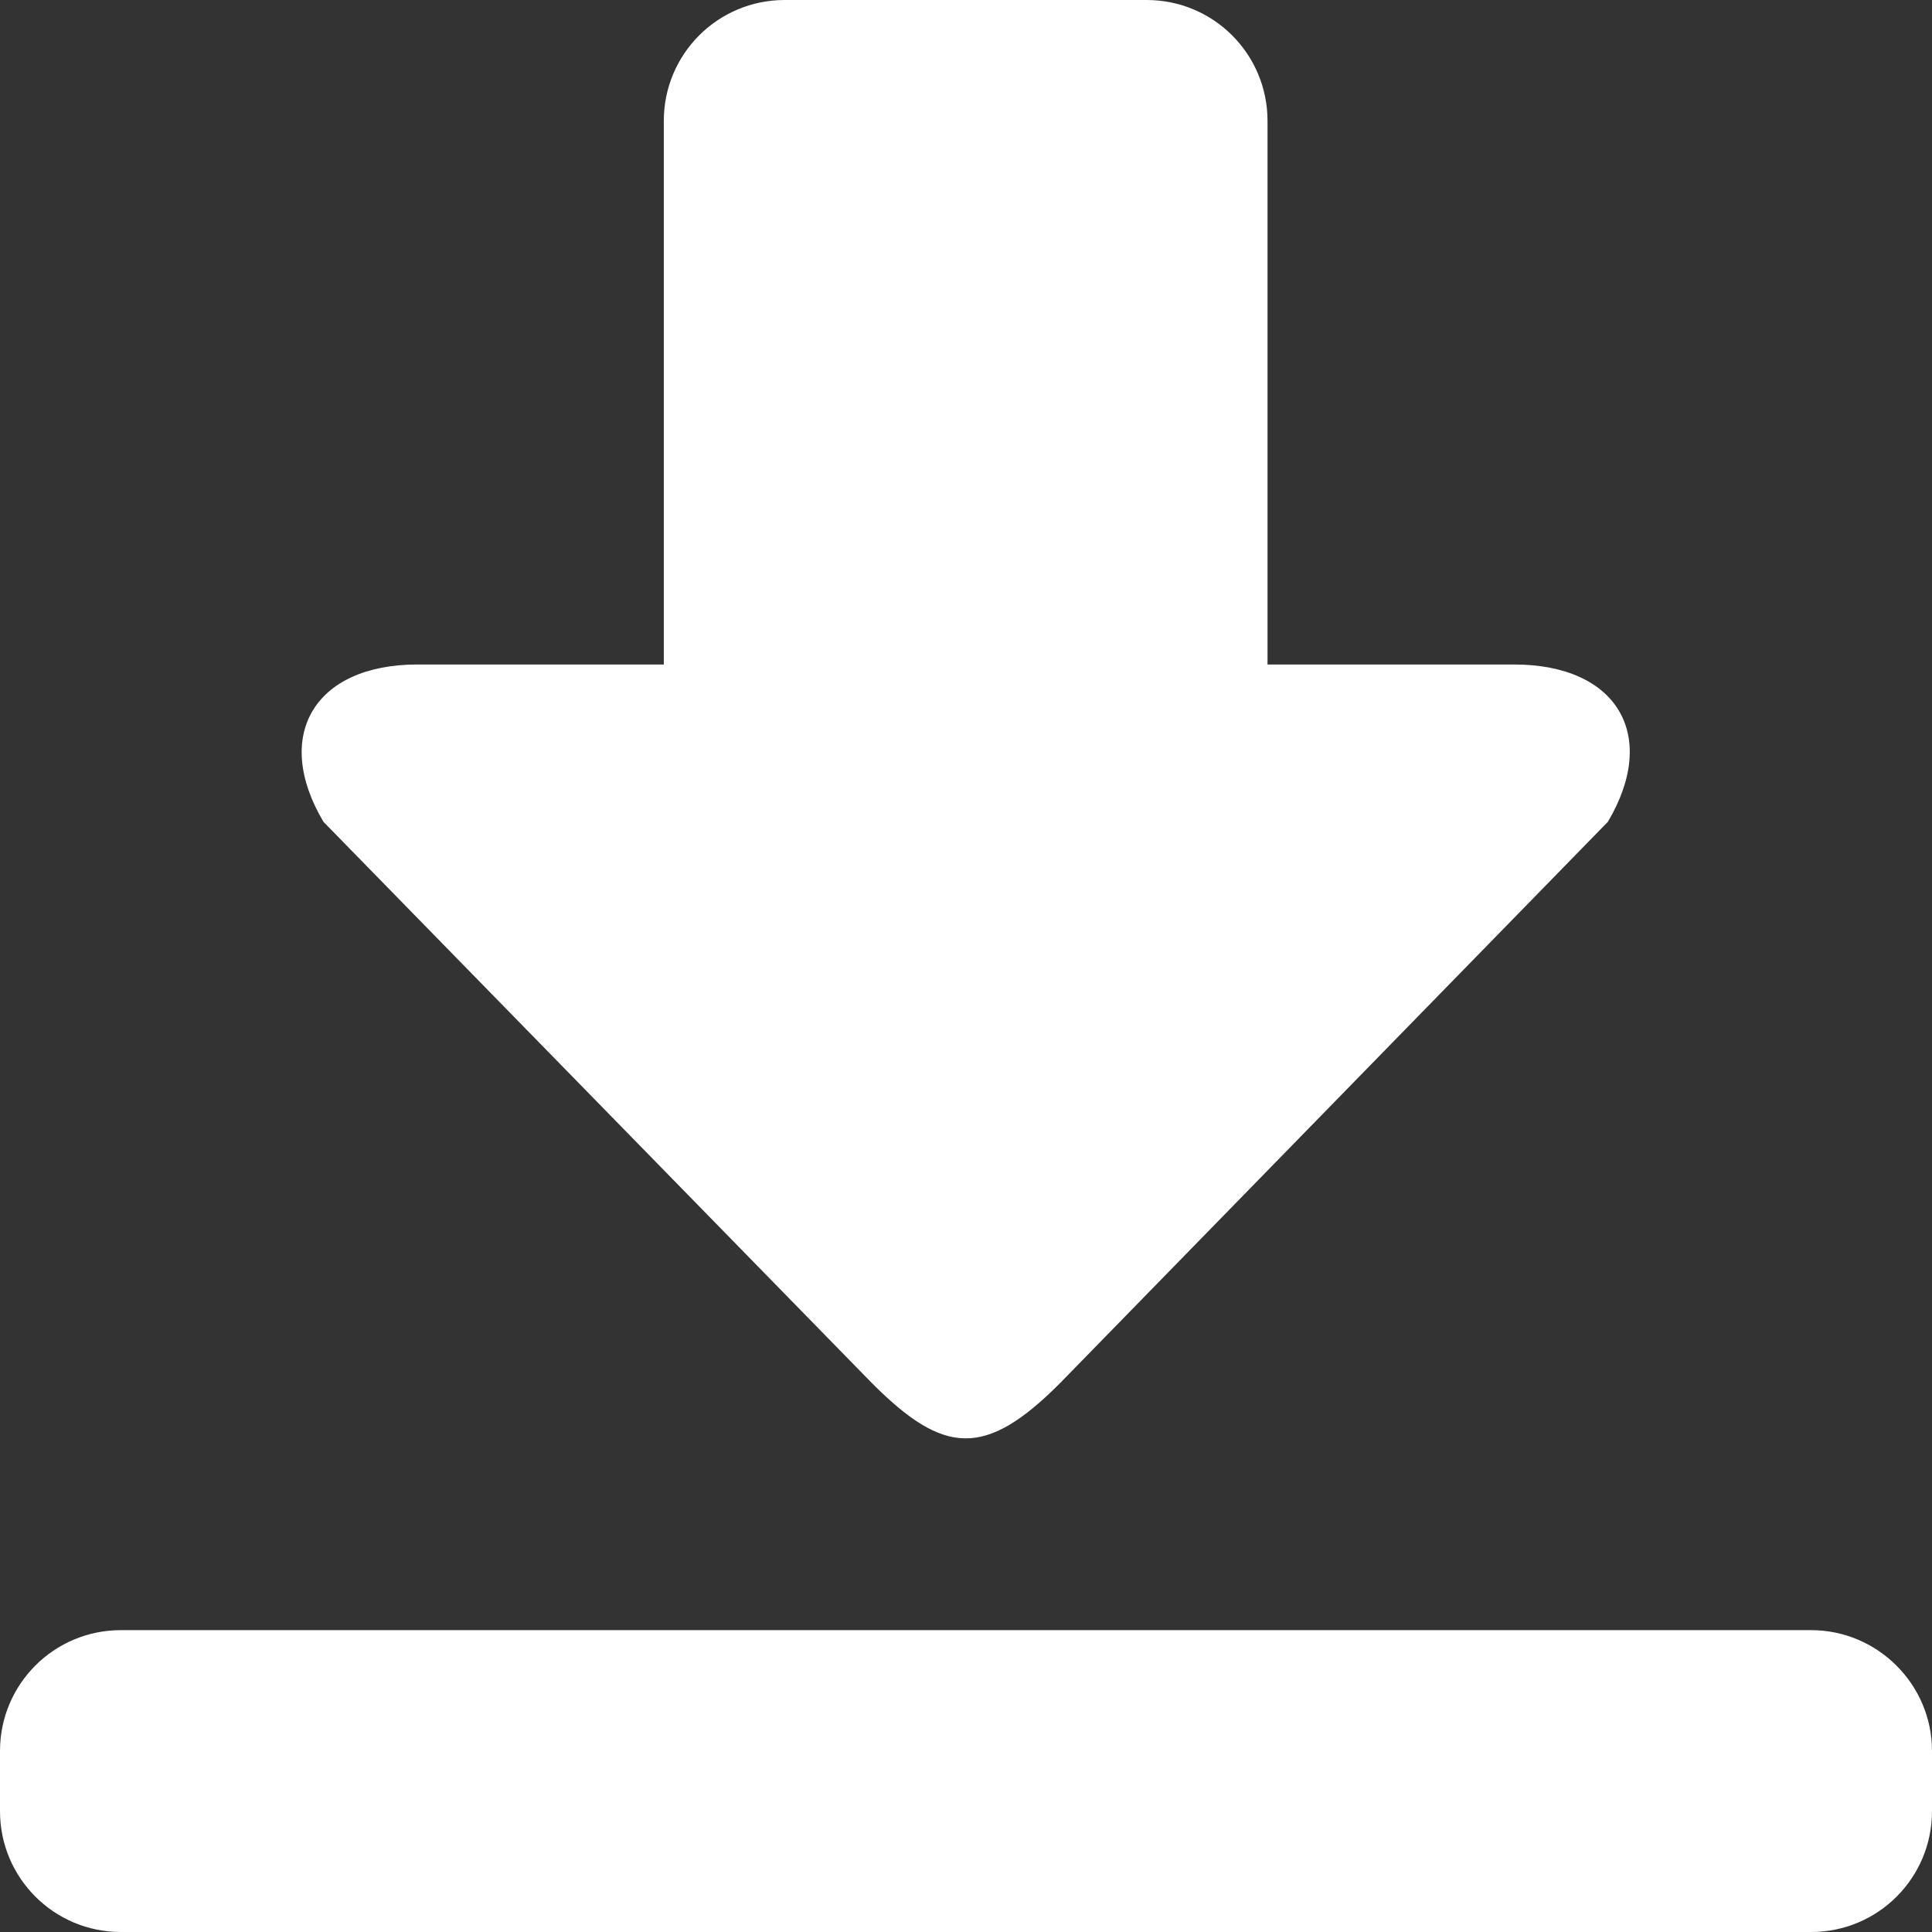
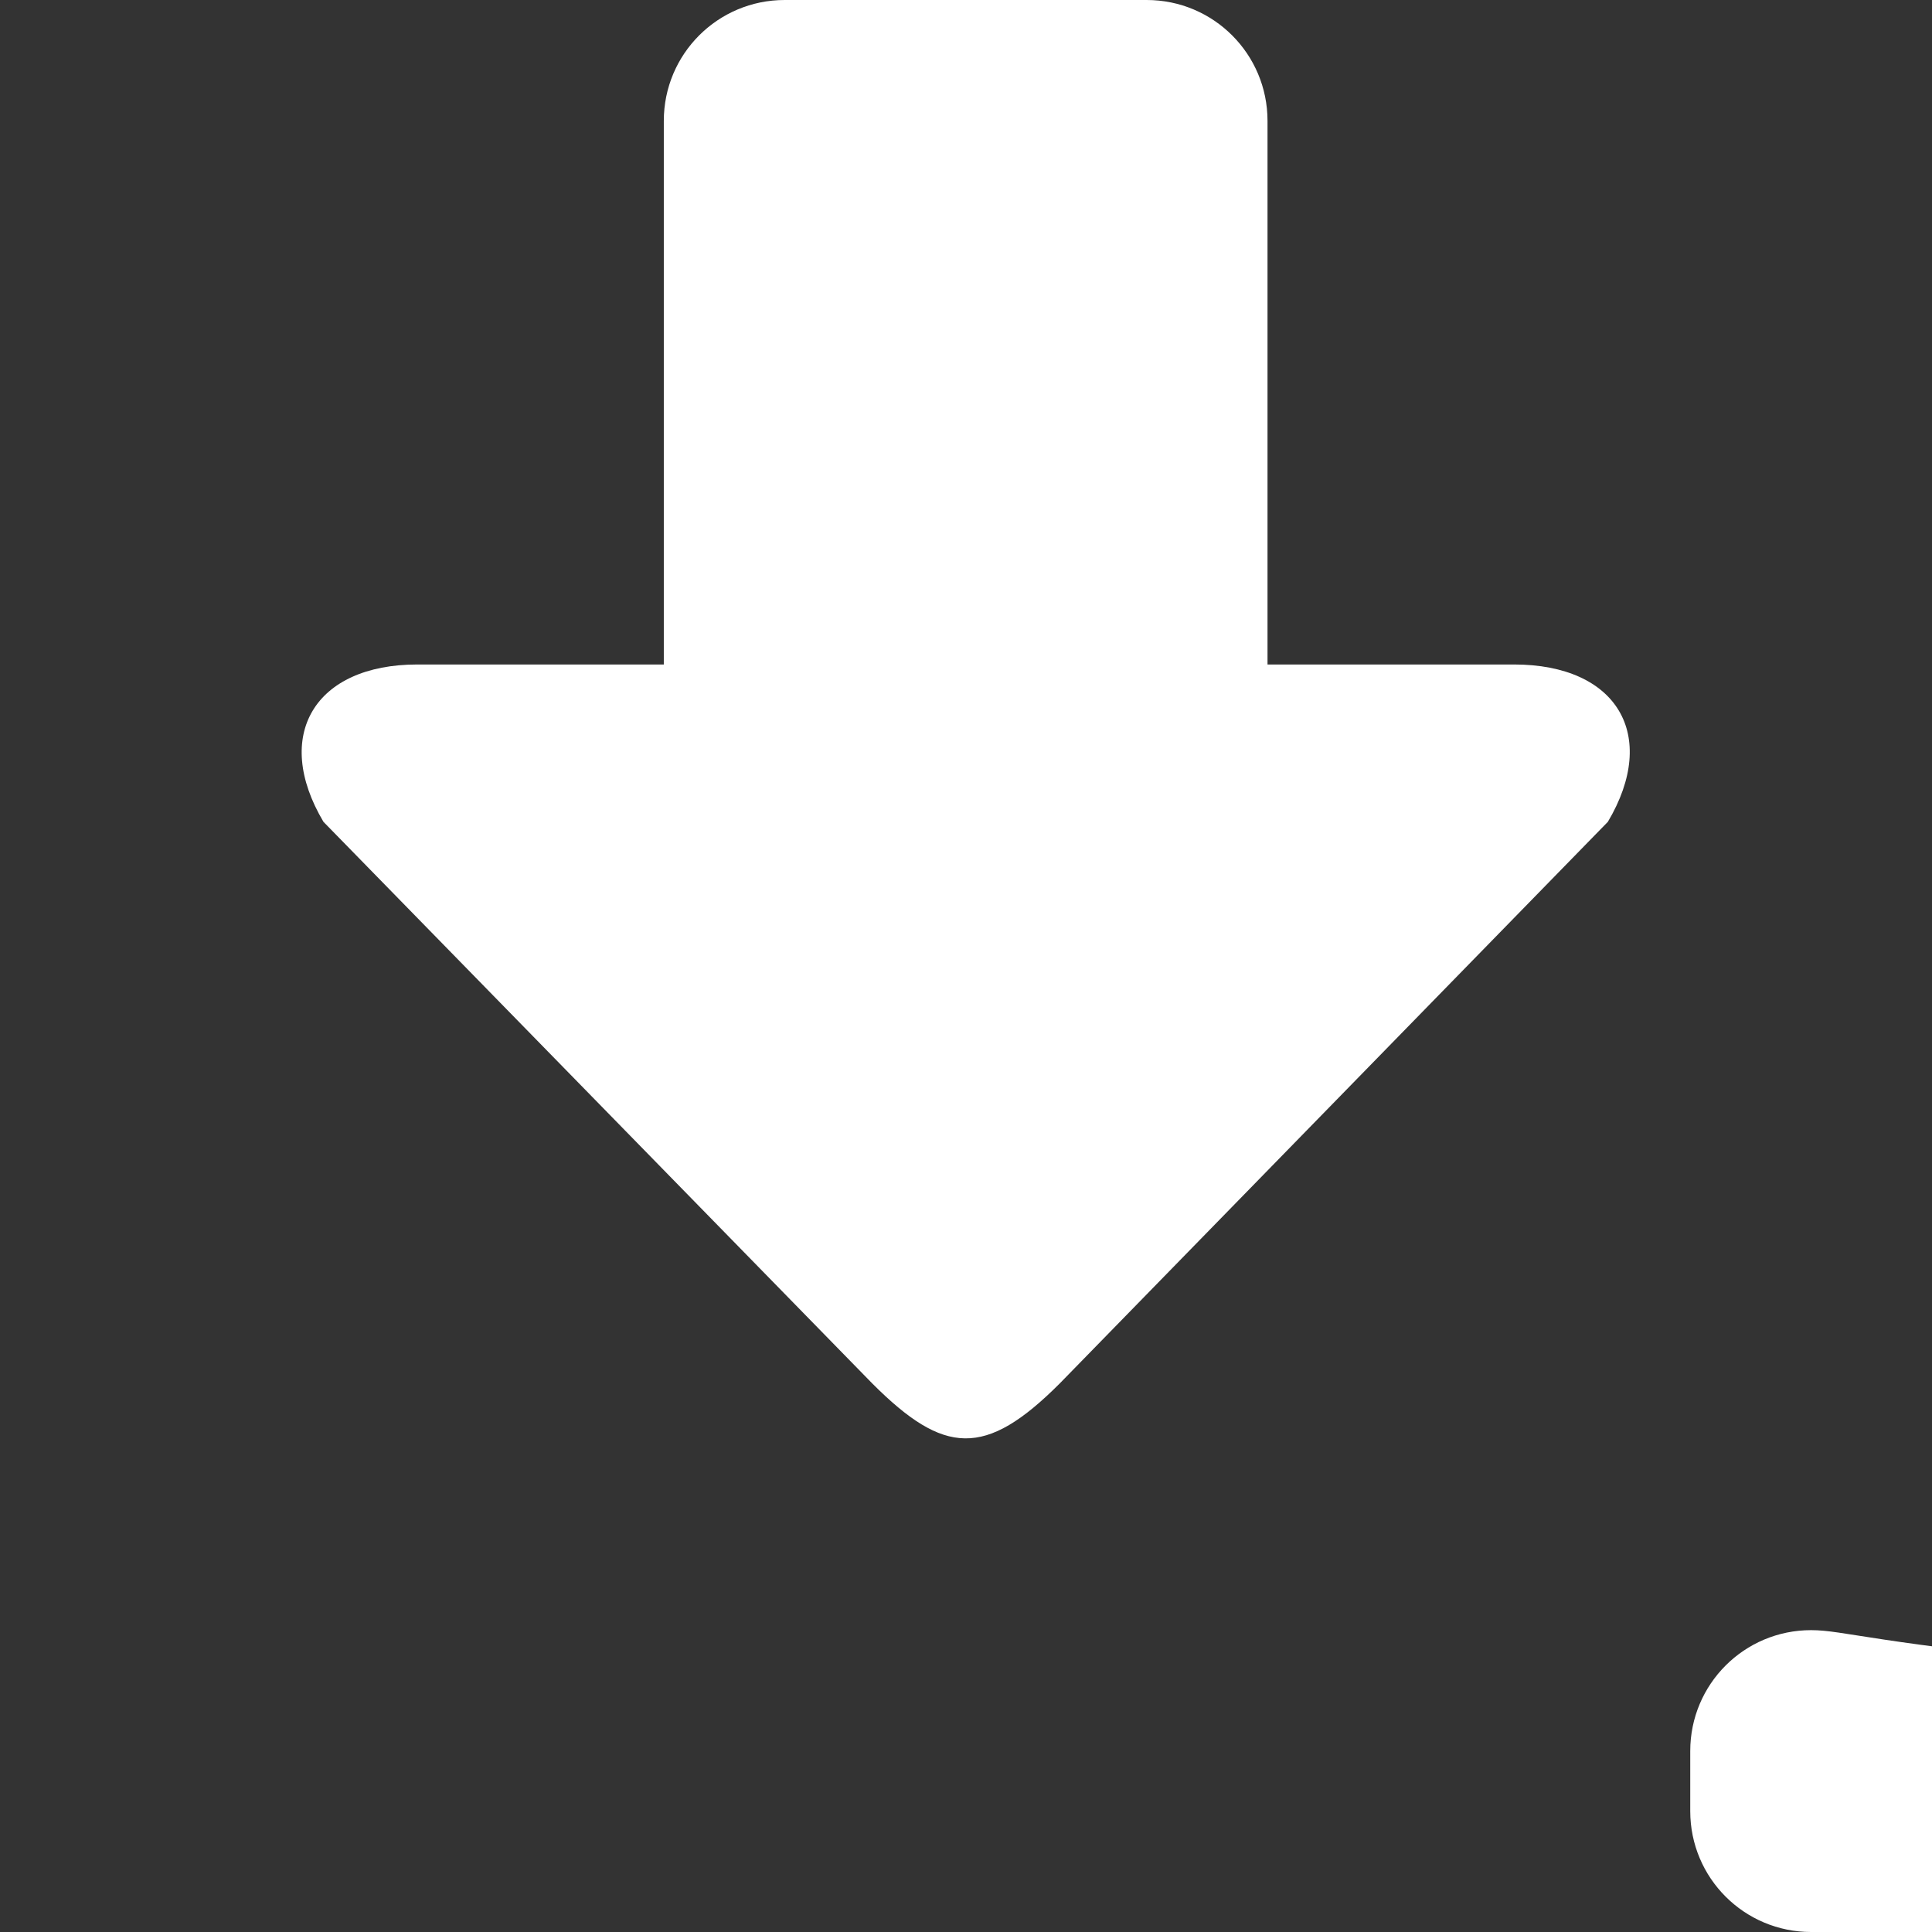
<svg xmlns="http://www.w3.org/2000/svg" version="1.1" id="Layer_1" x="0px" y="0px" viewBox="0 0 286.1 286.1" style="enable-background:new 0 0 286.1 286.1;" xml:space="preserve">
  <rect x="0" y="0" width="286.1" height="286.1" fill="#333333" stroke="none" />
  <style type="text/css">
	.st0{fill:#FFFFFF;}
</style>
  <g>
-     <path class="st0" d="M129.2,204.9c10.6,10.6,16.7,11,27.7,0l81.2-83.2c7.6-12.8,1.4-23.3-13.9-23.3h-36.5V17.9   c0-9.9-8-17.9-17.9-17.9h-53.6c-9.9,0-17.9,8-17.9,17.9v80.5H61.8c-15.2,0-21.5,10.5-13.9,23.3L129.2,204.9z M268.2,241.4H17.9   c-9.9,0-17.9,8-17.9,17.9v8.9c0,9.9,8,17.9,17.9,17.9h250.3c9.9,0,17.9-8,17.9-17.9v-8.9C286.1,249.4,278,241.4,268.2,241.4z" />
+     <path class="st0" d="M129.2,204.9c10.6,10.6,16.7,11,27.7,0l81.2-83.2c7.6-12.8,1.4-23.3-13.9-23.3h-36.5V17.9   c0-9.9-8-17.9-17.9-17.9h-53.6c-9.9,0-17.9,8-17.9,17.9v80.5H61.8c-15.2,0-21.5,10.5-13.9,23.3L129.2,204.9z M268.2,241.4c-9.9,0-17.9,8-17.9,17.9v8.9c0,9.9,8,17.9,17.9,17.9h250.3c9.9,0,17.9-8,17.9-17.9v-8.9C286.1,249.4,278,241.4,268.2,241.4z" />
  </g>
</svg>